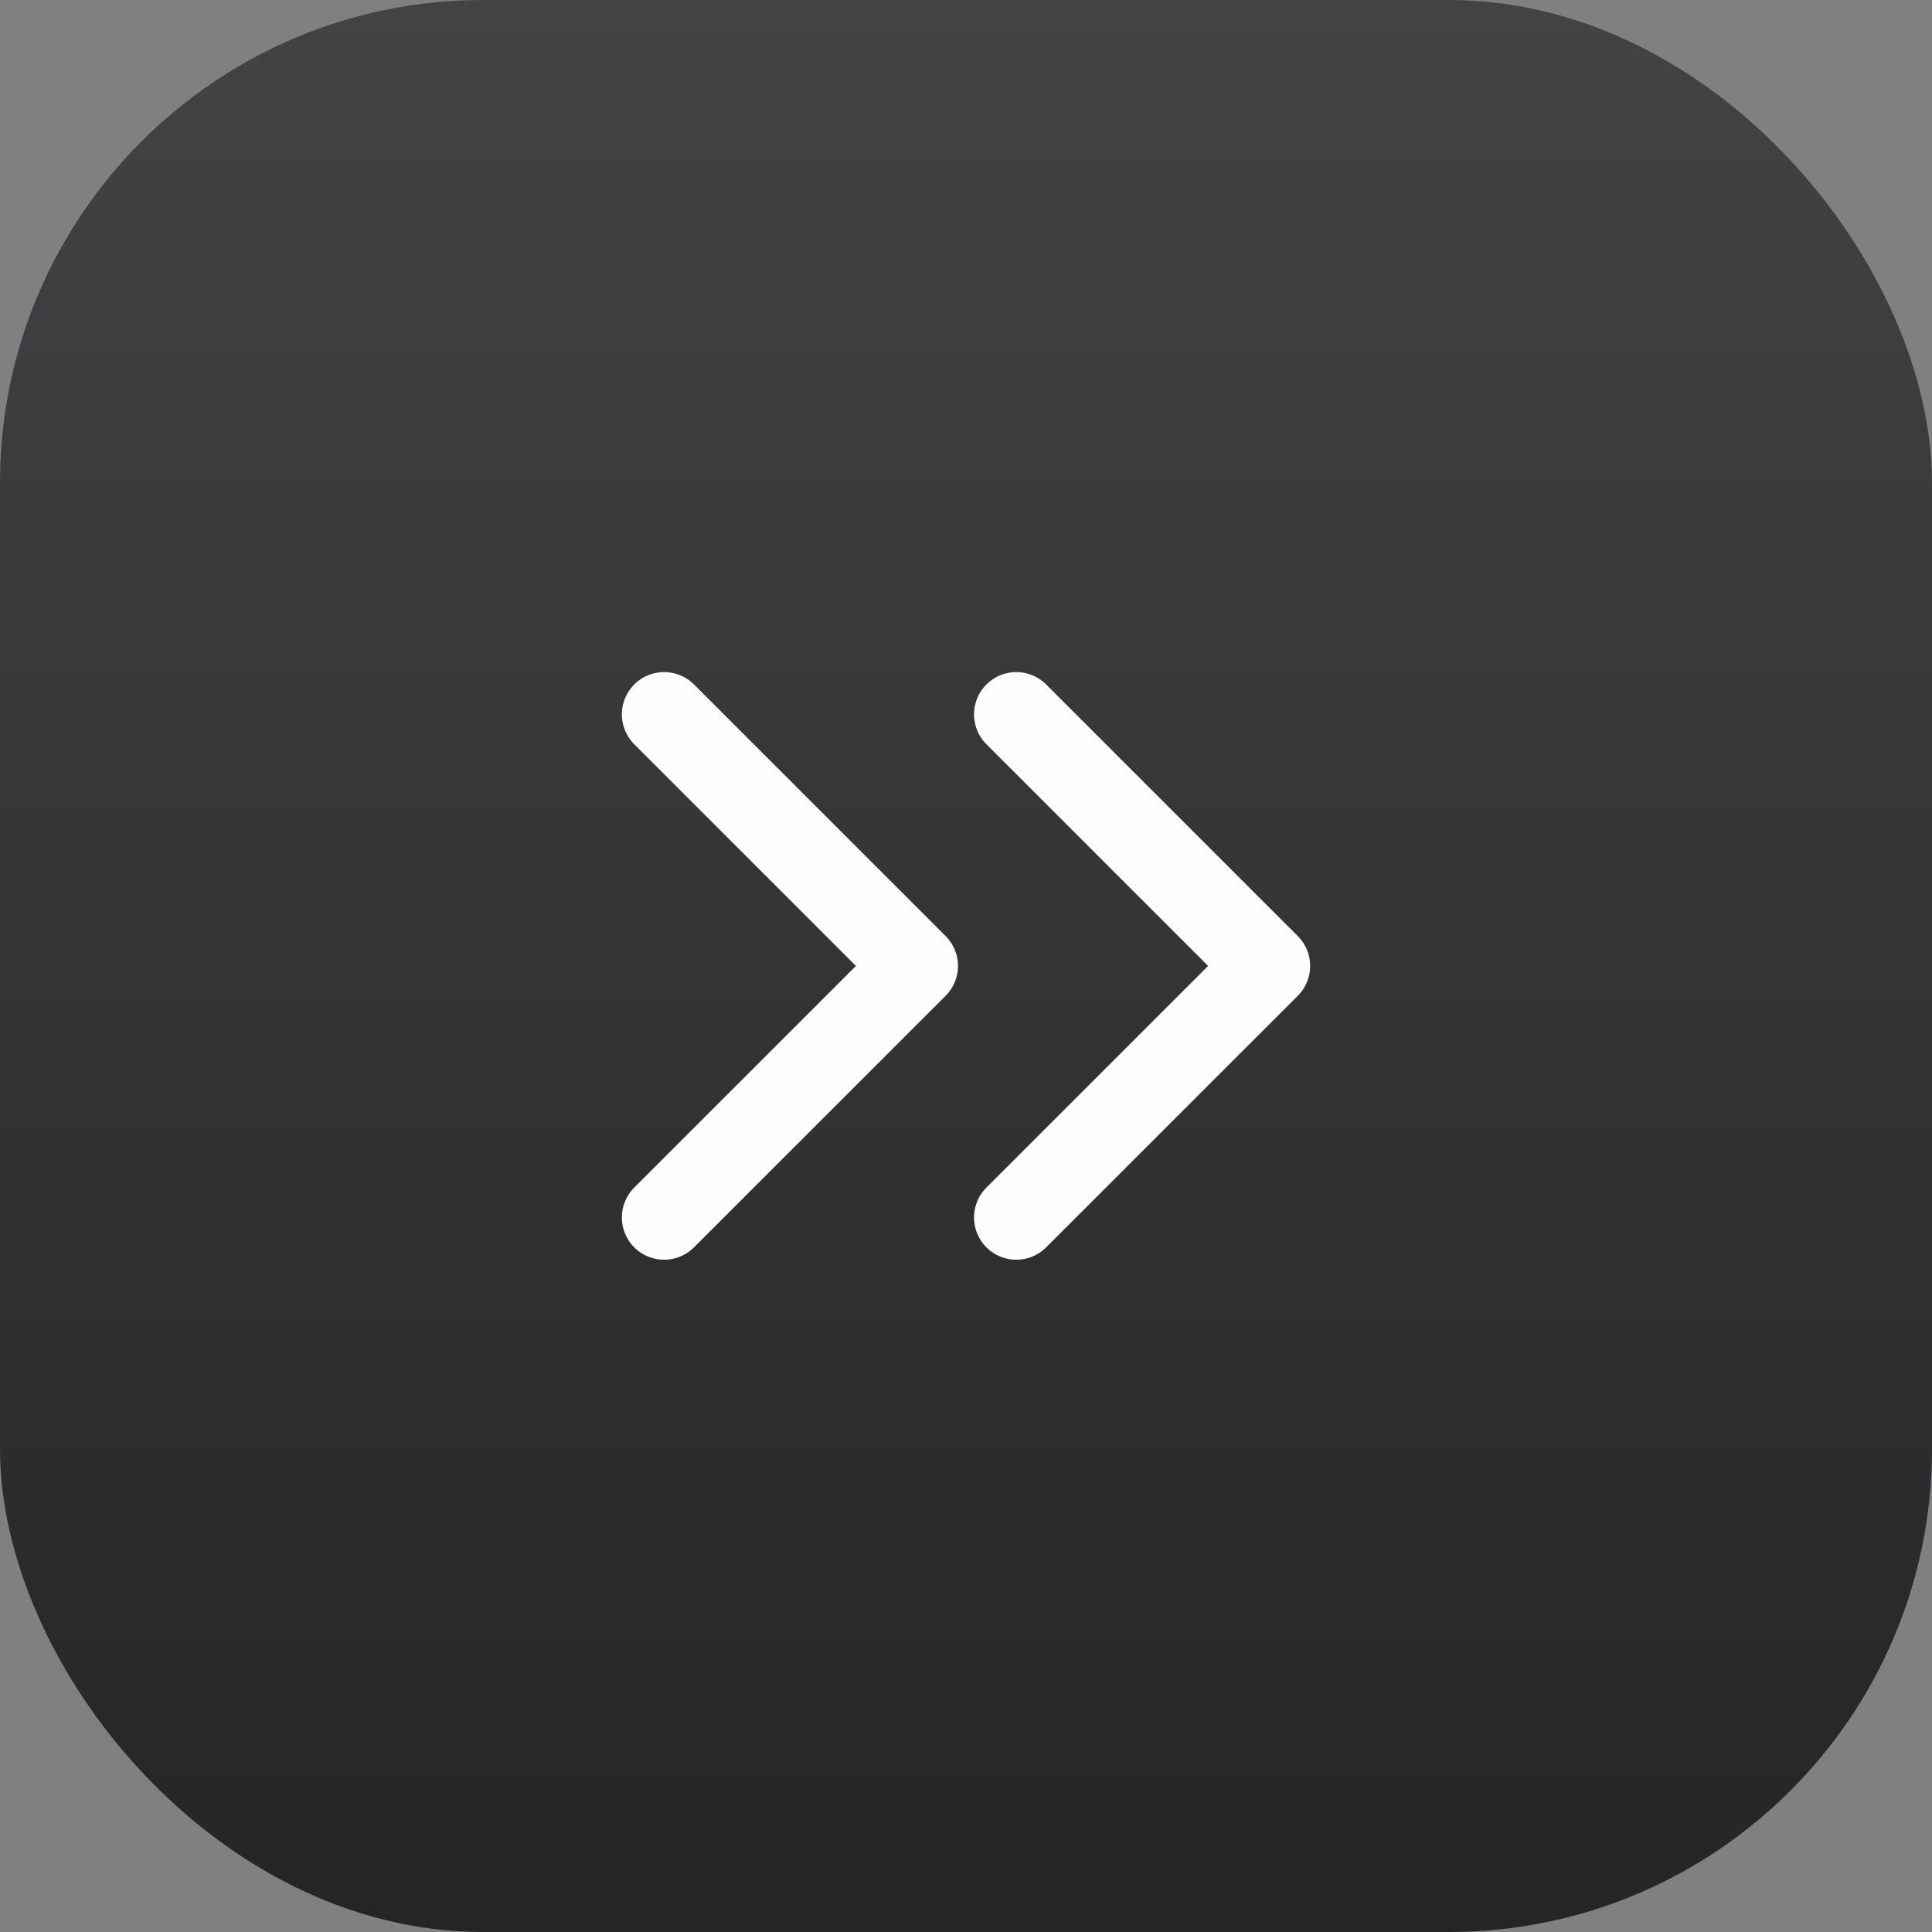
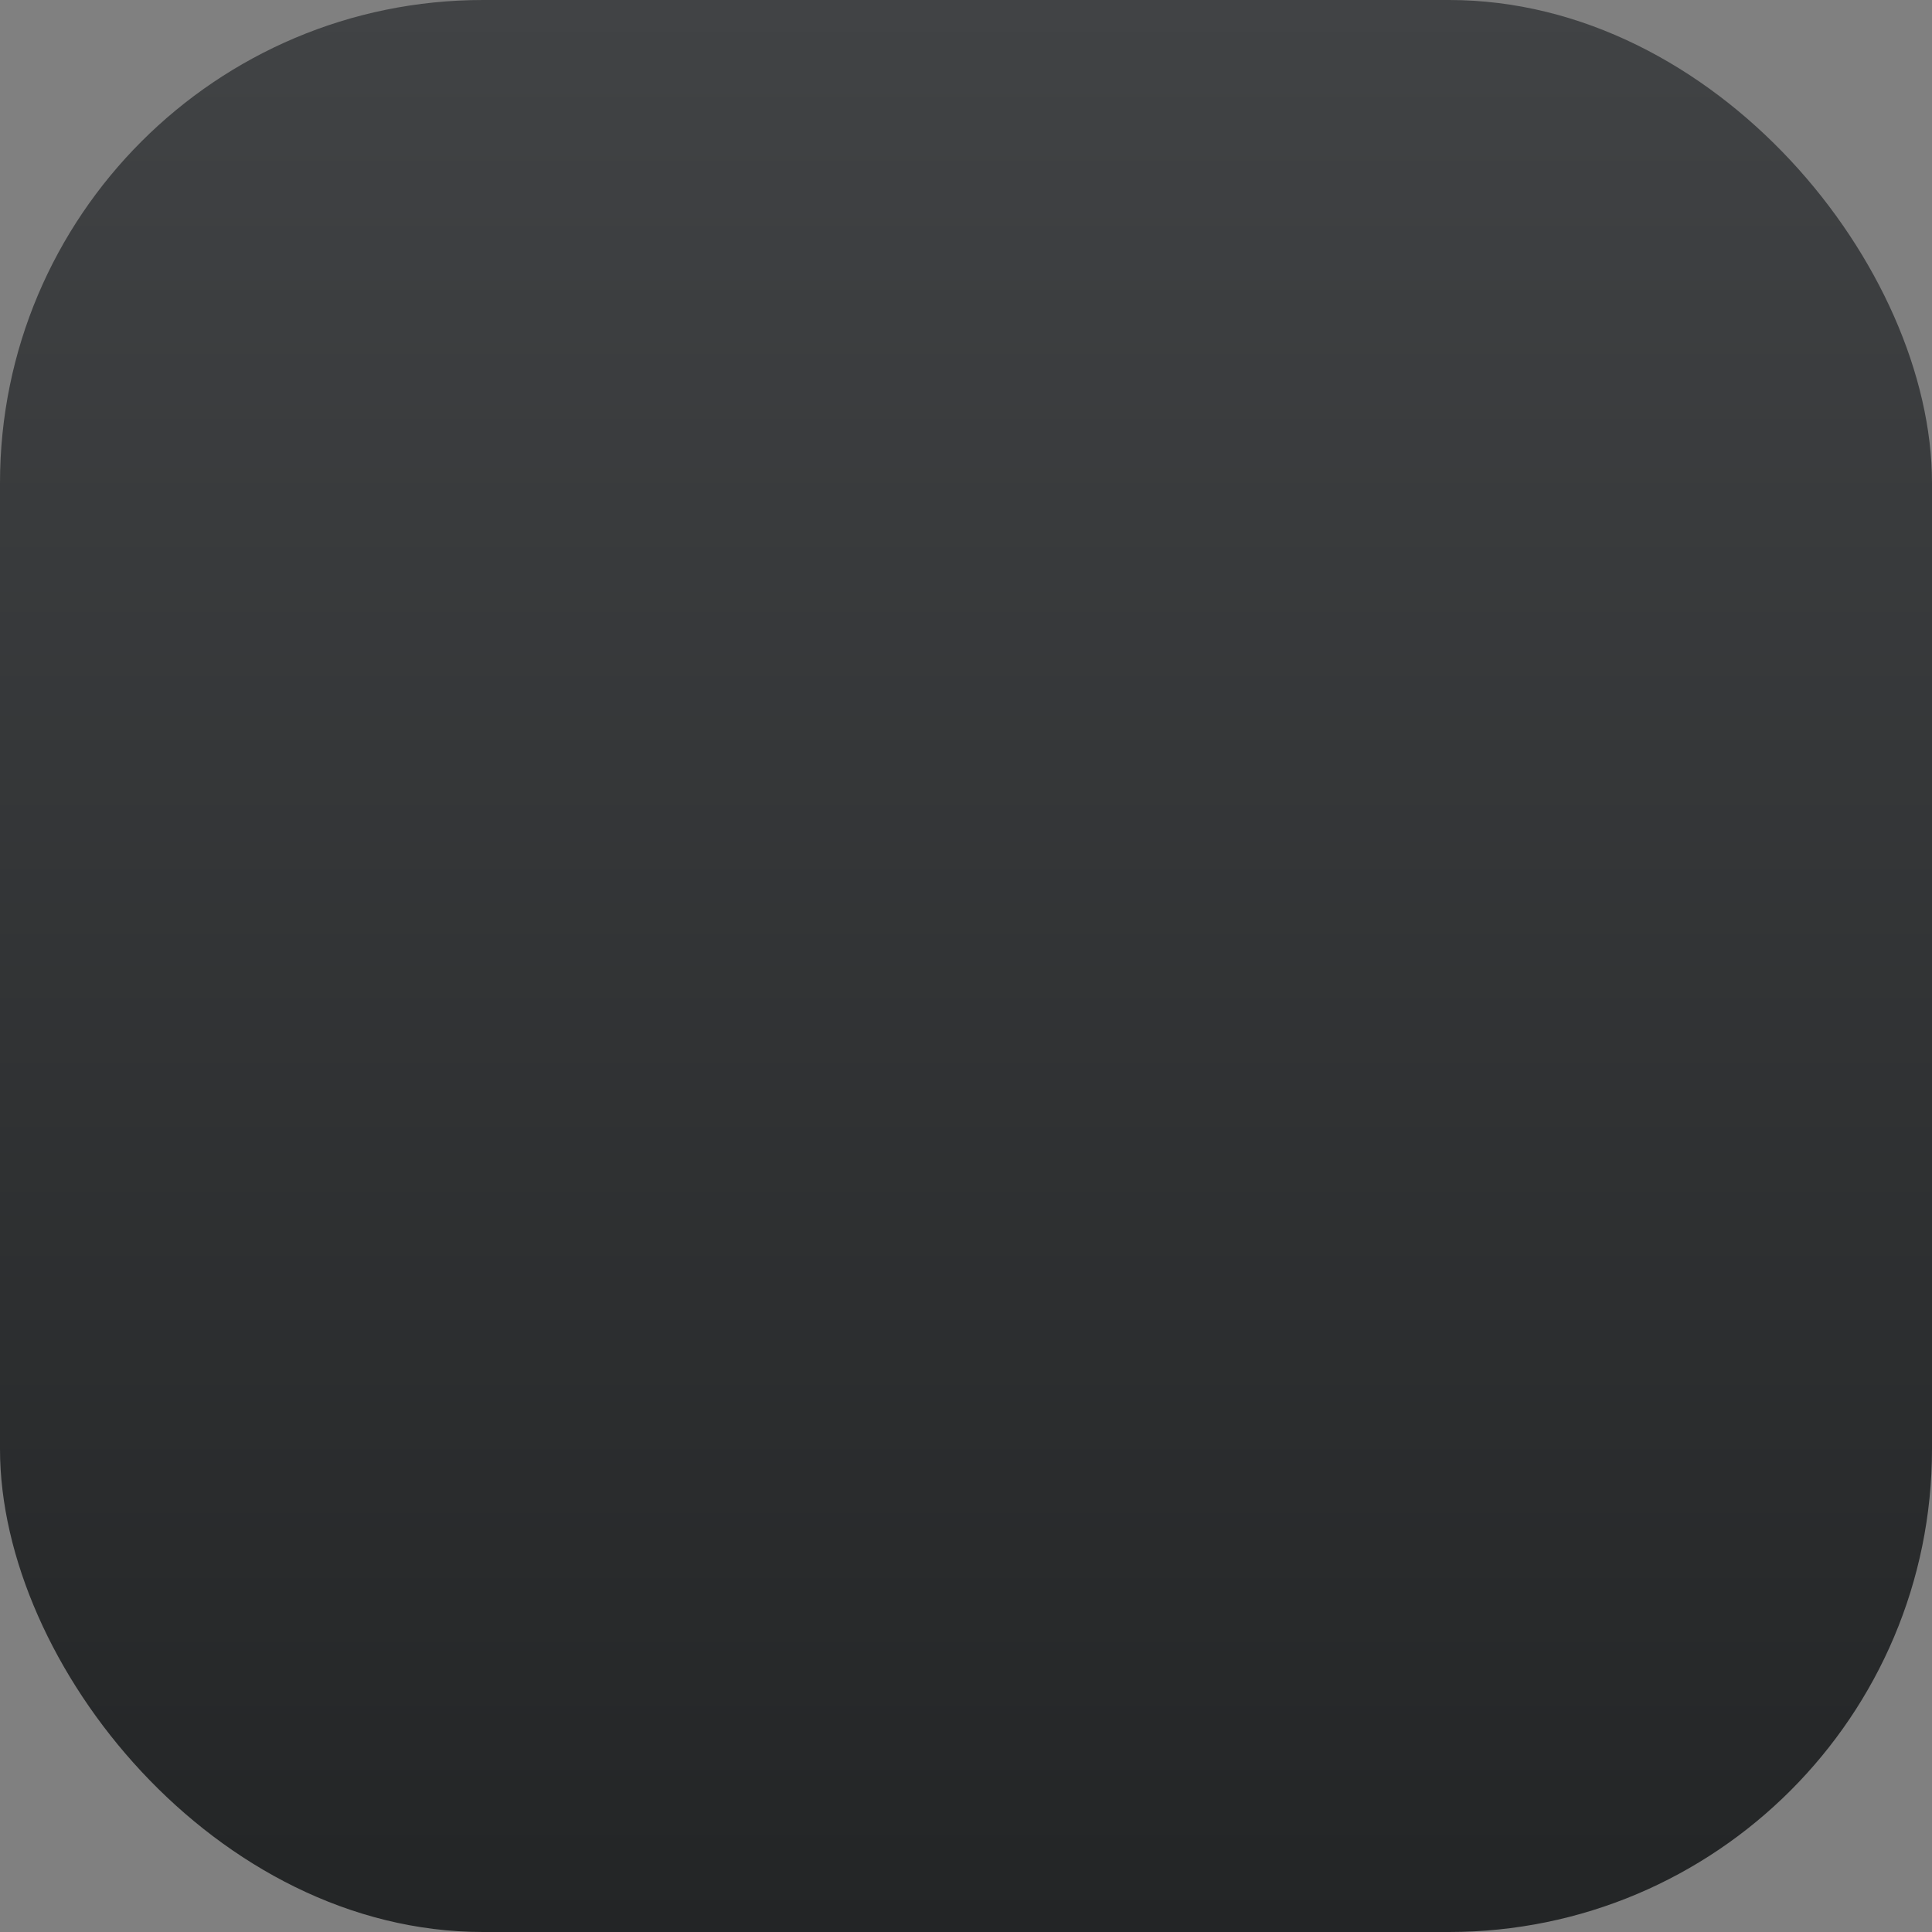
<svg xmlns="http://www.w3.org/2000/svg" width="32" height="32" viewBox="0 0 32 32" fill="none">
  <rect x="0" y="0" width="32" height="32" fill="#808080" stroke="none" />
  <rect width="32" height="32" rx="8" fill="url(#paint0_linear_6535_198)" />
-   <path d="M11 20.165L15.167 15.999L11 11.832M16.833 20.165L21 15.999L16.833 11.832" stroke="#FDFDFE" stroke-width="1.4" stroke-linecap="round" stroke-linejoin="round" />
  <defs>
    <linearGradient id="paint0_linear_6535_198" x1="16" y1="32" x2="16" y2="0" gradientUnits="userSpaceOnUse">
      <stop stop-color="#232526" />
      <stop offset="1" stop-color="#414345" />
    </linearGradient>
  </defs>
</svg>